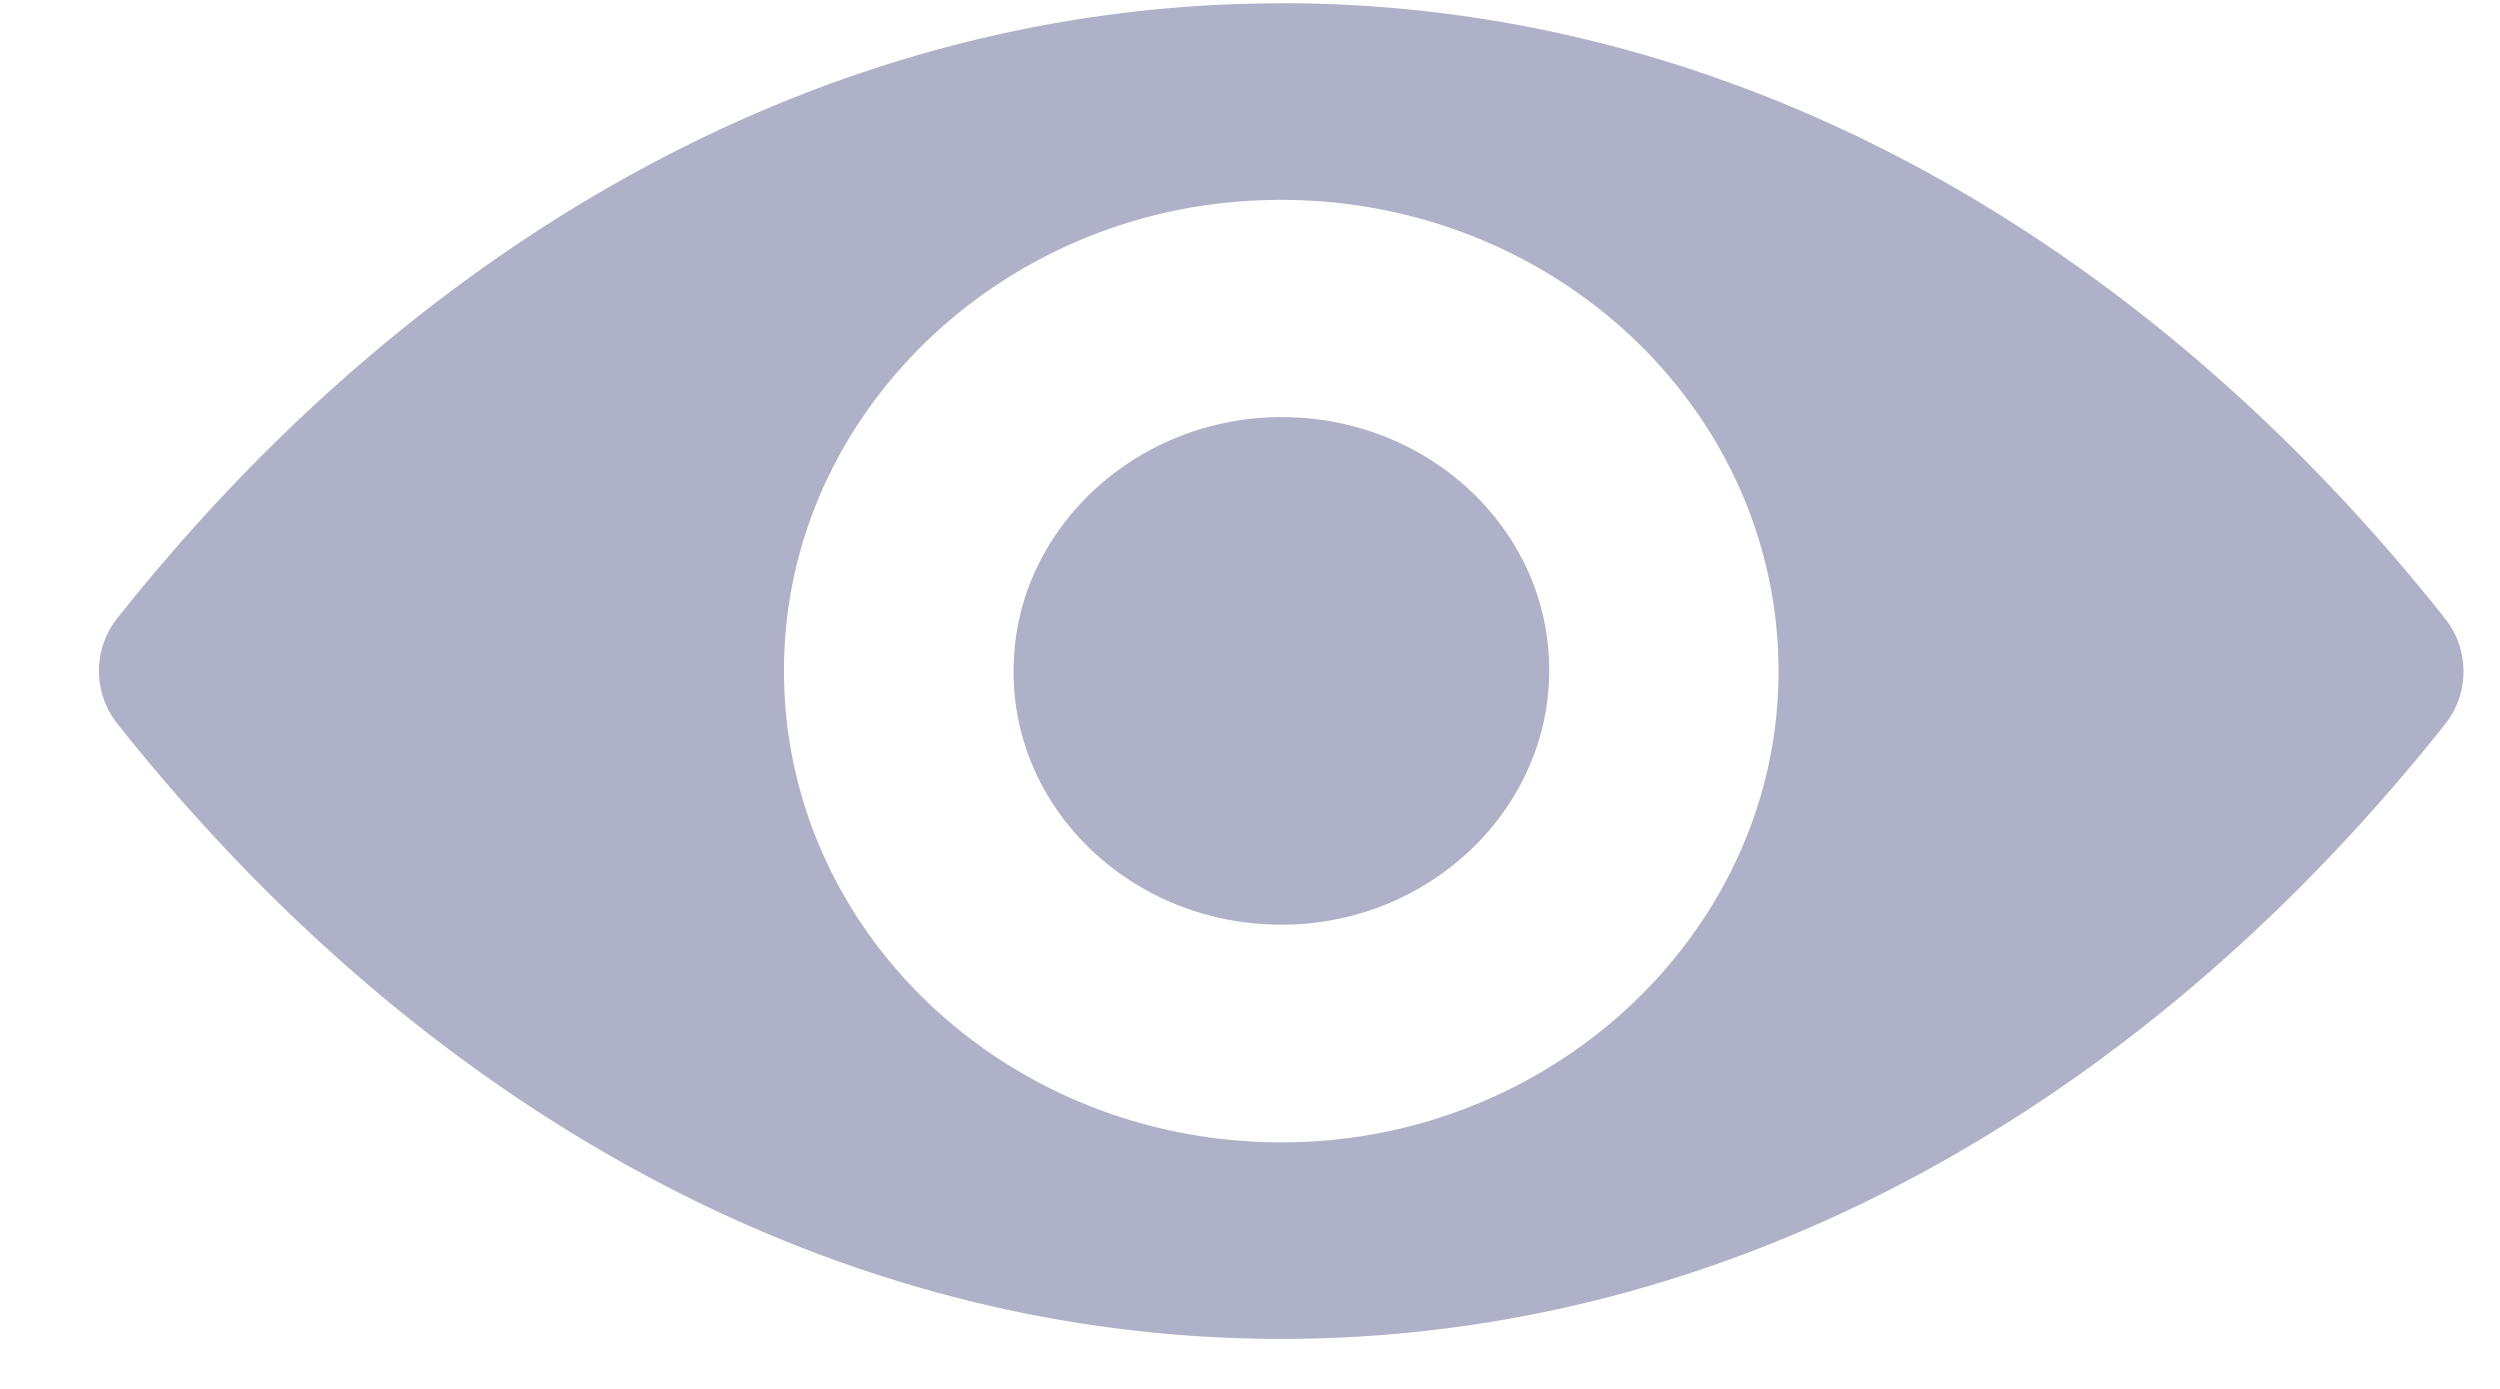
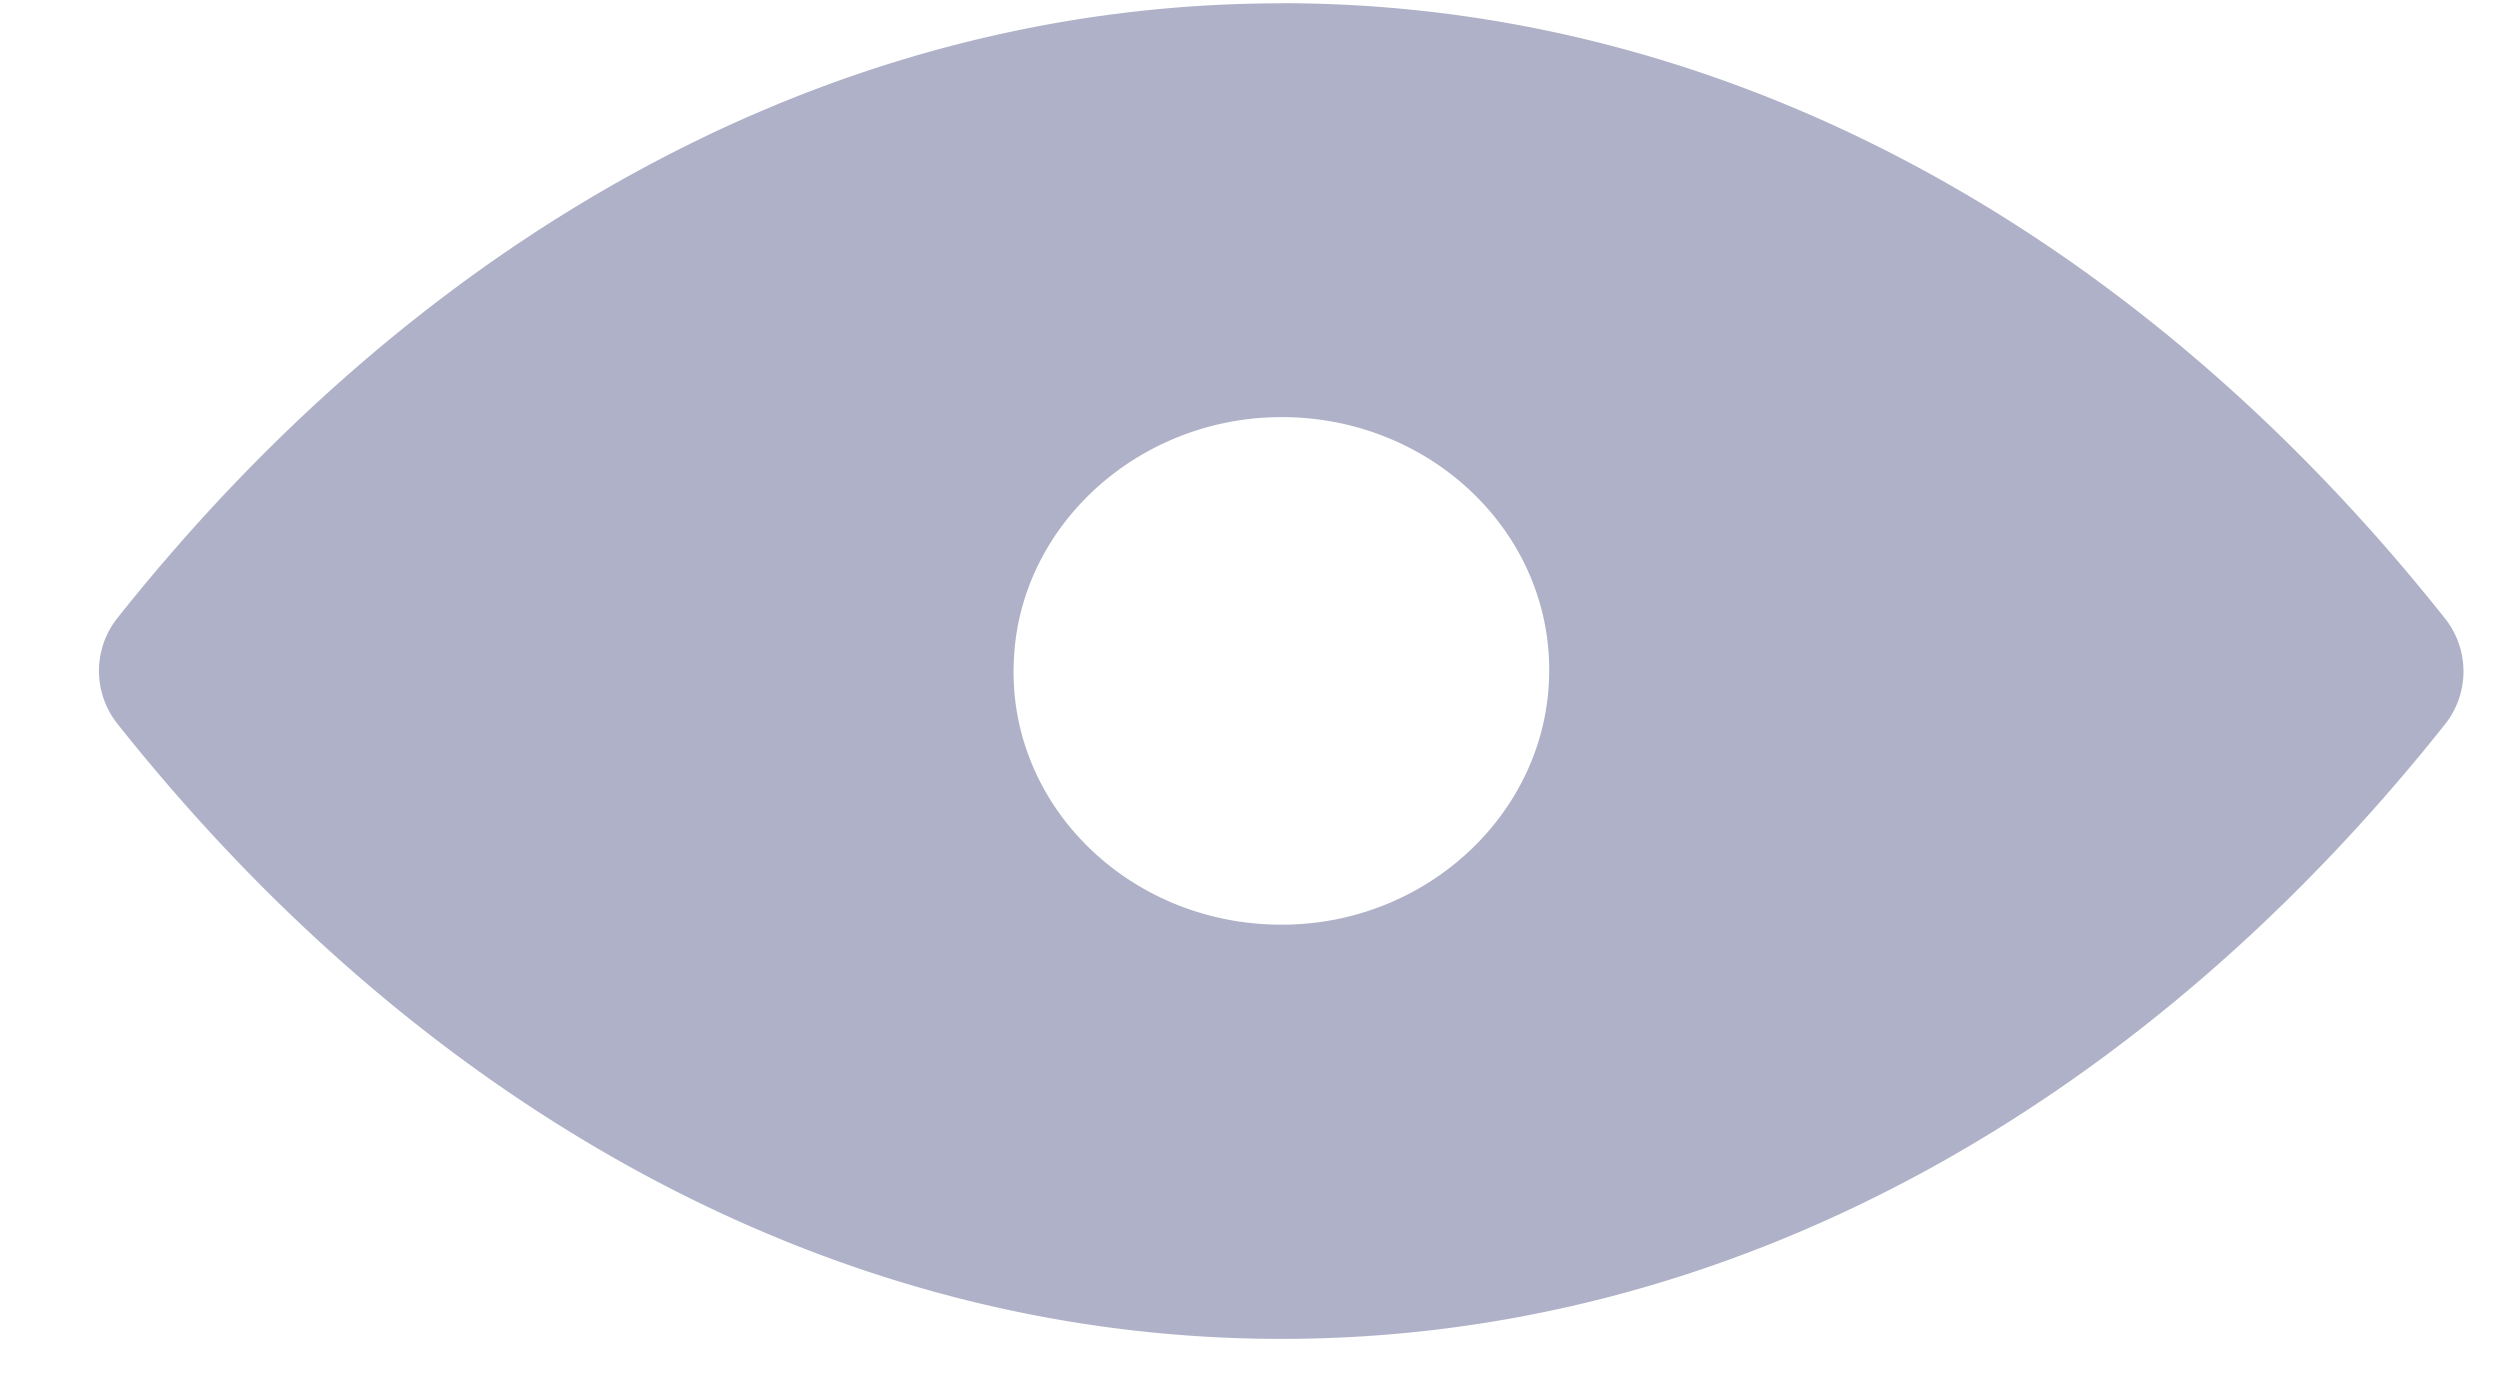
<svg xmlns="http://www.w3.org/2000/svg" width="18" height="10" viewBox="0 0 18 10">
-   <path fill="#AEB1C7" fill-rule="nonzero" d="M9.225.024C5.972.024 3.023 1.71.846 4.449a.612.612 0 0 0 0 .763C3.023 7.954 5.972 9.64 9.226 9.64c3.252 0 6.202-1.686 8.378-4.425a.612.612 0 0 0 0-.762C15.428 1.71 12.478.023 9.225.023zm.234 8.194c-2.16.129-3.943-1.558-3.807-3.607.112-1.69 1.557-3.06 3.34-3.165 2.16-.128 3.942 1.558 3.806 3.607-.115 1.686-1.56 3.056-3.34 3.165zM9.35 6.654c-1.164.069-2.125-.839-2.048-1.94.059-.912.84-1.647 1.8-1.707 1.164-.07 2.125.838 2.048 1.94-.063.915-.843 1.65-1.8 1.707z" />
+   <path fill="#AEB1C7" fill-rule="nonzero" d="M9.225.024C5.972.024 3.023 1.71.846 4.449a.612.612 0 0 0 0 .763C3.023 7.954 5.972 9.64 9.226 9.64c3.252 0 6.202-1.686 8.378-4.425a.612.612 0 0 0 0-.762C15.428 1.71 12.478.023 9.225.023zm.234 8.194zM9.35 6.654c-1.164.069-2.125-.839-2.048-1.94.059-.912.84-1.647 1.8-1.707 1.164-.07 2.125.838 2.048 1.94-.063.915-.843 1.65-1.8 1.707z" />
</svg>